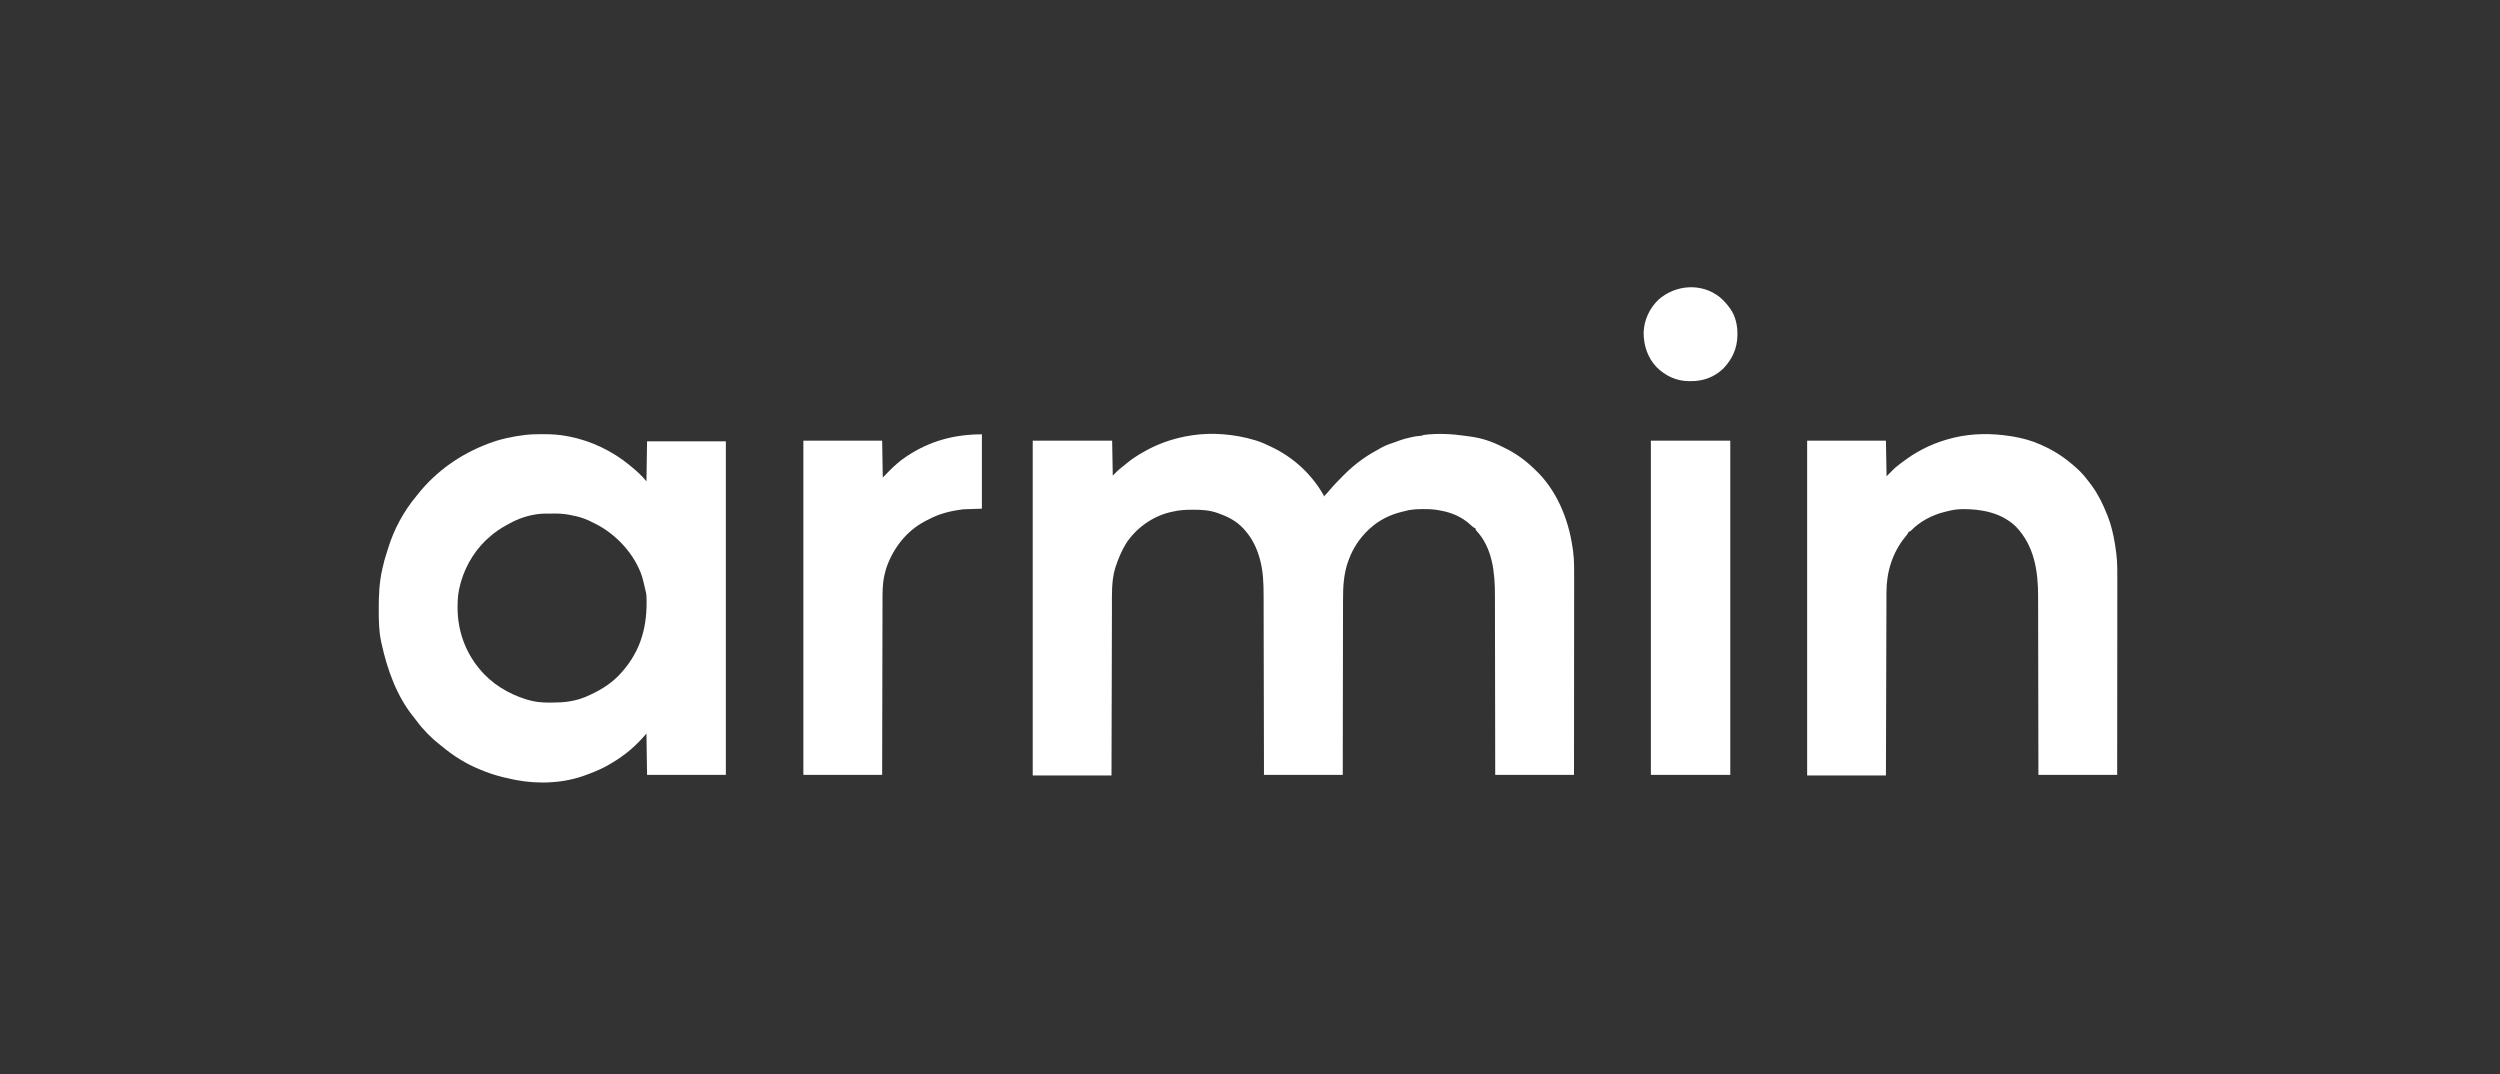
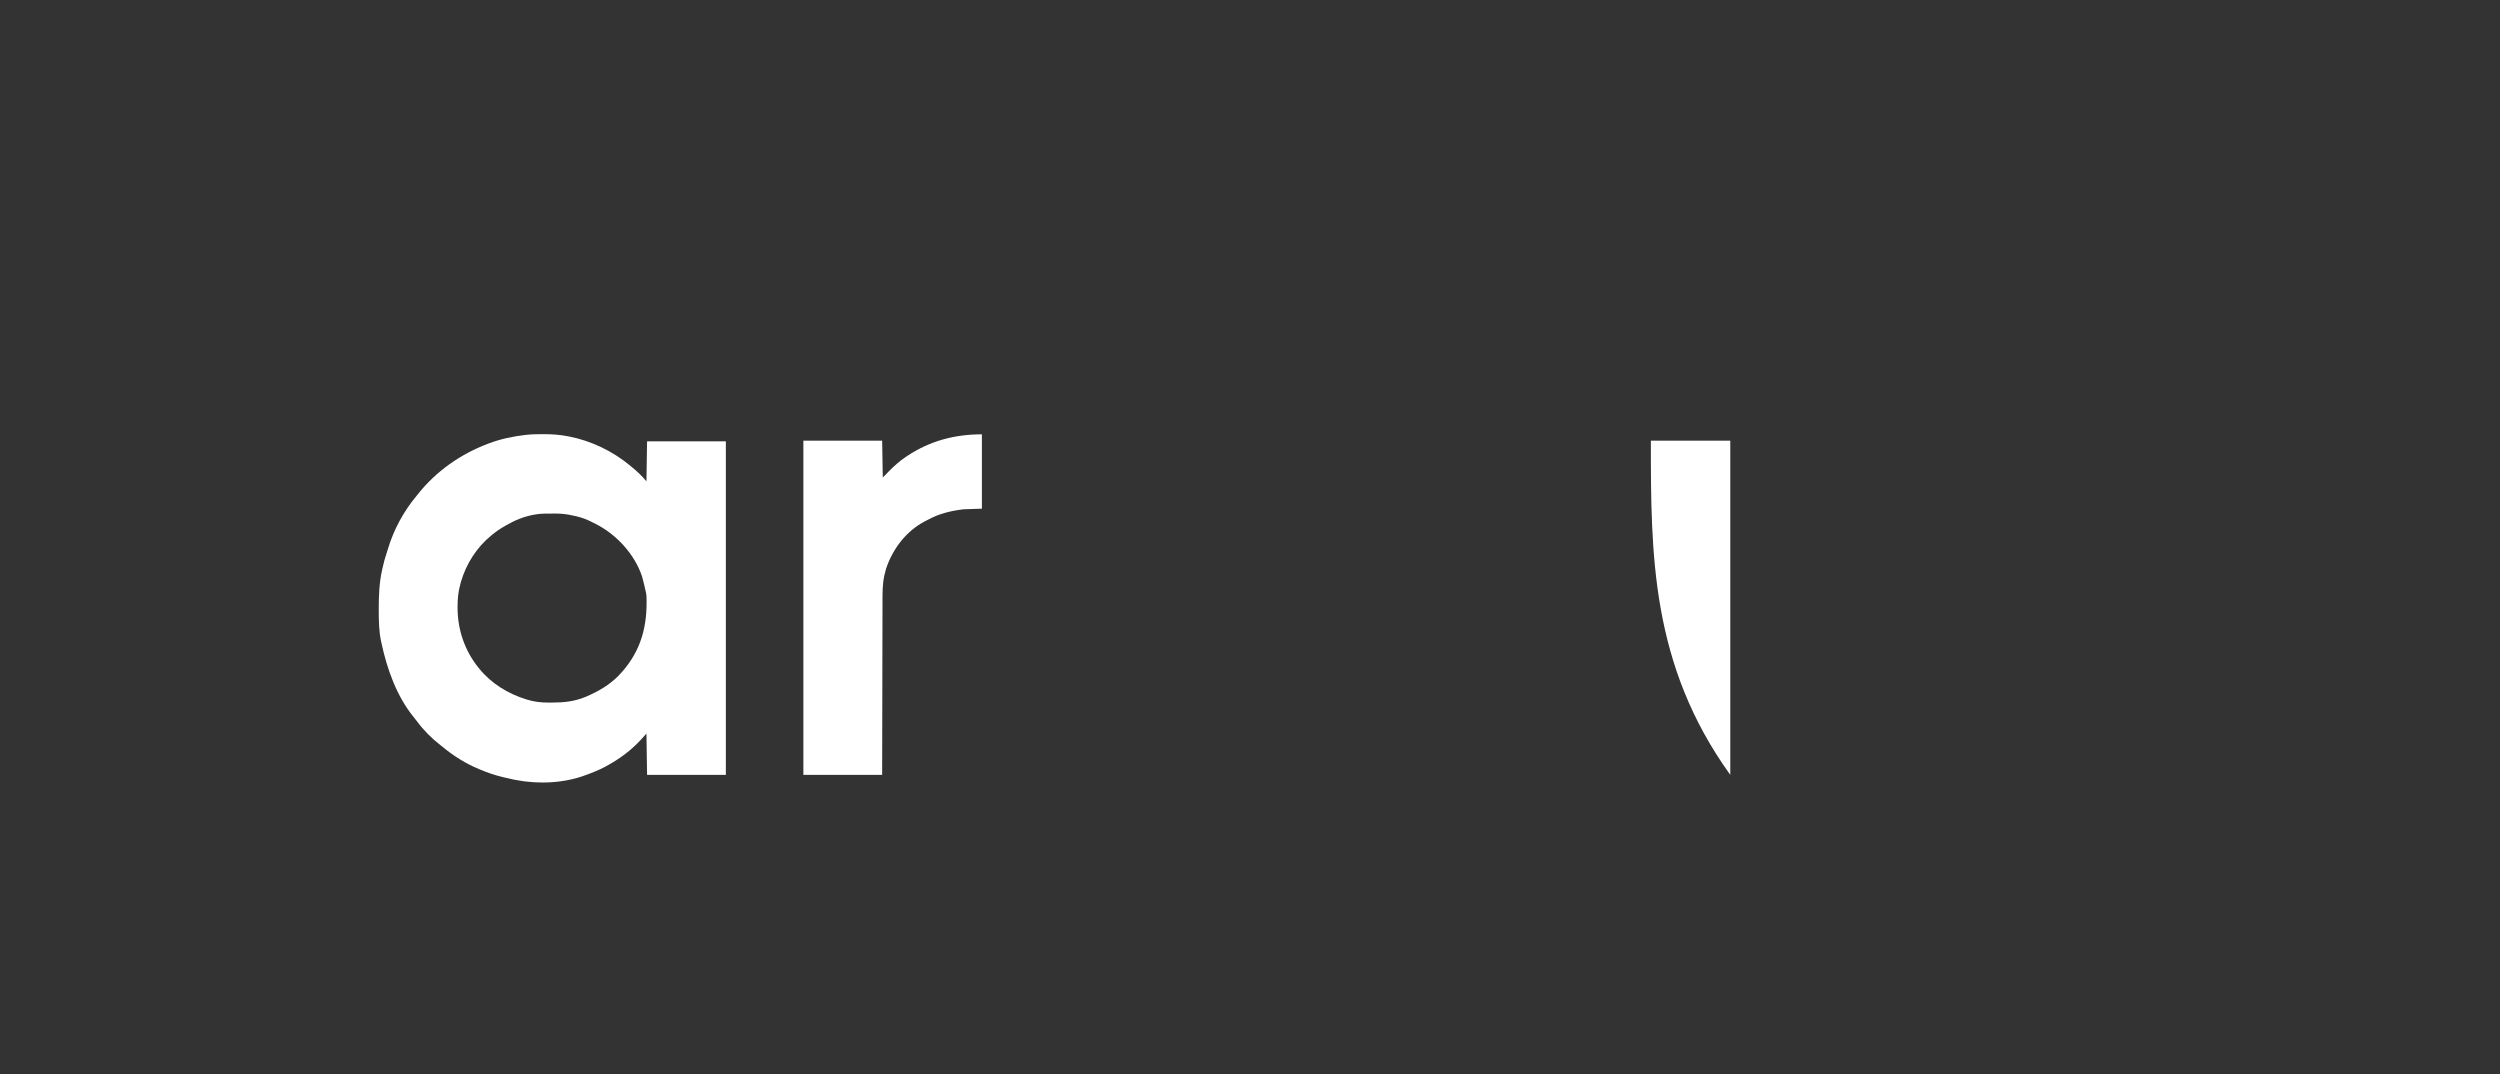
<svg xmlns="http://www.w3.org/2000/svg" width="277" height="119" viewBox="0 0 277 119" fill="none">
  <rect x="0" y="0" width="277" height="119" fill="#333333" stroke="none" />
  <path d="M60.264 48.106C61.156 48.108 62.02 48.163 62.898 48.336C62.957 48.347 63.017 48.358 63.078 48.37C65.522 48.849 67.879 49.988 69.796 51.573C69.837 51.607 69.879 51.642 69.921 51.677C70.537 52.189 71.124 52.706 71.626 53.333C71.649 51.87 71.672 50.406 71.696 48.898H80.425V85.855H71.696C71.673 84.345 71.65 82.834 71.626 81.278C71.417 81.51 71.209 81.743 70.993 81.982C70.057 82.985 69.003 83.814 67.825 84.517C67.778 84.545 67.731 84.573 67.683 84.603C66.927 85.052 66.155 85.414 65.329 85.718C65.212 85.761 65.095 85.805 64.978 85.85C62.536 86.787 59.688 86.914 57.126 86.417C57.071 86.406 57.016 86.396 56.959 86.385C56.59 86.312 56.224 86.226 55.858 86.136C55.778 86.117 55.778 86.116 55.695 86.097C54.851 85.895 54.054 85.626 53.254 85.291C53.205 85.271 53.156 85.25 53.105 85.23C51.608 84.613 50.198 83.731 48.961 82.686C48.907 82.645 48.852 82.604 48.797 82.561C47.816 81.802 46.907 80.881 46.17 79.884C46.062 79.738 45.951 79.595 45.836 79.455C43.956 77.151 42.893 74.153 42.273 71.283C42.258 71.214 42.242 71.145 42.227 71.073C41.986 69.934 41.966 68.804 41.966 67.644C41.966 67.537 41.965 67.537 41.965 67.427C41.965 66.005 42.019 64.58 42.33 63.188C42.349 63.102 42.367 63.016 42.387 62.927C42.515 62.345 42.664 61.778 42.86 61.215C42.912 61.062 42.958 60.907 43.004 60.752C43.636 58.663 44.744 56.622 46.145 54.952C46.195 54.888 46.246 54.824 46.299 54.758C48.317 52.217 51.005 50.332 54.028 49.181C54.078 49.162 54.128 49.143 54.179 49.123C55.458 48.643 56.826 48.35 58.182 48.195C58.238 48.189 58.295 48.182 58.353 48.175C58.936 48.114 59.519 48.107 60.105 48.106C60.157 48.106 60.21 48.106 60.264 48.106ZM60.917 56.906C60.798 56.907 60.679 56.907 60.56 56.908C60.474 56.909 60.474 56.909 60.39 56.909C59.19 56.916 57.849 57.282 56.779 57.832C56.73 57.858 56.681 57.884 56.633 57.909C55.93 58.274 55.26 58.654 54.645 59.155C54.579 59.21 54.515 59.263 54.451 59.316C52.834 60.613 51.642 62.493 51.071 64.478C51.048 64.566 51.025 64.652 51.002 64.737C50.771 65.559 50.698 66.352 50.698 67.202C50.698 67.255 50.698 67.308 50.698 67.359C50.707 69.78 51.489 72.098 53.025 73.991C53.055 74.028 53.084 74.063 53.113 74.099C54.435 75.731 56.297 76.869 58.288 77.484C58.34 77.5 58.391 77.515 58.441 77.53C59.22 77.768 59.98 77.849 60.79 77.846C60.954 77.844 61.118 77.843 61.281 77.843C62.517 77.843 63.682 77.706 64.834 77.233C64.918 77.197 64.999 77.162 65.08 77.126C66.351 76.573 67.506 75.893 68.494 74.909C70.791 72.54 71.666 69.892 71.643 66.653C71.642 66.598 71.641 66.544 71.641 66.49C71.639 66.239 71.636 65.992 71.595 65.743C71.582 65.688 71.569 65.634 71.556 65.581C71.431 65.012 71.297 64.443 71.143 63.881C70.318 61.4 68.297 59.203 65.978 58.039C65.846 57.974 65.714 57.909 65.583 57.842C65.016 57.551 64.465 57.344 63.844 57.199C63.74 57.178 63.635 57.157 63.531 57.135C62.828 56.964 62.175 56.897 61.452 56.901C61.274 56.904 61.095 56.906 60.917 56.906Z" fill="white" />
-   <path d="M138.992 48.757C139.072 48.781 139.151 48.804 139.233 48.828C139.761 48.992 140.255 49.22 140.752 49.461C140.796 49.482 140.841 49.503 140.886 49.525C143.314 50.679 145.338 52.54 146.665 54.881C146.665 54.928 146.665 54.974 146.665 55.022C146.886 54.807 147.09 54.587 147.287 54.35C147.758 53.786 148.267 53.263 148.785 52.743C148.821 52.707 148.856 52.672 148.893 52.635C149.534 51.988 150.214 51.402 150.959 50.878C151.008 50.843 151.058 50.808 151.11 50.772C151.694 50.367 152.308 50.015 152.93 49.672C153.028 49.617 153.028 49.617 153.128 49.561C153.623 49.297 154.156 49.128 154.686 48.949C154.826 48.9 154.964 48.846 155.103 48.791C155.436 48.666 155.777 48.584 156.124 48.502C156.217 48.479 156.217 48.479 156.312 48.456C156.686 48.367 157.05 48.309 157.434 48.281C157.58 48.272 157.58 48.272 157.716 48.194C159.273 47.991 160.905 48.075 162.452 48.306C162.628 48.333 162.804 48.356 162.98 48.379C164.163 48.541 165.31 48.921 166.374 49.461C166.467 49.506 166.56 49.551 166.653 49.596C167.846 50.173 168.899 50.907 169.859 51.824C169.928 51.891 169.998 51.957 170.069 52.023C172.446 54.244 173.772 57.451 174.234 60.628C174.254 60.769 174.276 60.91 174.297 61.051C174.437 62.103 174.418 63.16 174.415 64.22C174.415 64.511 174.415 64.802 174.415 65.093C174.415 65.596 174.415 66.099 174.414 66.601C174.413 67.328 174.412 68.055 174.412 68.782C174.412 69.962 174.411 71.142 174.409 72.322C174.408 73.467 174.407 74.613 174.407 75.758C174.407 75.864 174.407 75.864 174.406 75.972C174.406 76.327 174.406 76.682 174.406 77.037C174.404 79.976 174.402 82.915 174.399 85.853C171.518 85.853 168.638 85.853 165.67 85.853C165.67 85.204 165.669 84.555 165.668 83.886C165.666 81.802 165.662 79.718 165.658 77.634C165.657 77.31 165.656 76.985 165.656 76.661C165.656 76.596 165.656 76.532 165.655 76.465C165.653 75.424 165.652 74.382 165.651 73.34C165.65 72.269 165.648 71.198 165.645 70.126C165.644 69.467 165.643 68.808 165.643 68.148C165.643 67.694 165.642 67.24 165.64 66.786C165.639 66.525 165.638 66.265 165.639 66.004C165.645 63.489 165.385 60.727 163.583 58.798C163.488 58.682 163.488 58.682 163.488 58.542C163.448 58.525 163.409 58.507 163.368 58.49C163.177 58.385 163.043 58.257 162.886 58.106C161.966 57.271 160.834 56.786 159.617 56.571C159.558 56.559 159.499 56.547 159.438 56.535C158.867 56.428 158.31 56.406 157.729 56.408C157.683 56.408 157.636 56.408 157.588 56.408C156.898 56.411 156.271 56.453 155.604 56.641C155.516 56.662 155.428 56.684 155.337 56.706C154.025 57.024 152.802 57.627 151.803 58.542C151.74 58.599 151.677 58.657 151.611 58.717C150.671 59.613 149.938 60.706 149.48 61.92C149.451 61.998 149.421 62.075 149.39 62.154C148.876 63.579 148.804 65.006 148.808 66.508C148.809 66.769 148.807 67.029 148.806 67.29C148.805 67.739 148.804 68.189 148.804 68.639C148.804 69.289 148.803 69.939 148.801 70.589C148.798 71.644 148.796 72.699 148.796 73.754C148.795 74.778 148.793 75.802 148.791 76.826C148.791 76.889 148.791 76.953 148.791 77.018C148.79 77.335 148.789 77.653 148.789 77.971C148.783 80.598 148.779 83.226 148.777 85.853C145.896 85.853 143.016 85.853 140.048 85.853C140.047 84.88 140.047 84.88 140.045 83.887C140.042 81.805 140.037 79.724 140.032 77.643C140.031 77.319 140.03 76.996 140.03 76.672C140.029 76.575 140.029 76.575 140.029 76.476C140.027 75.436 140.025 74.395 140.023 73.354C140.022 72.284 140.02 71.214 140.016 70.145C140.015 69.486 140.013 68.827 140.013 68.168C140.013 67.715 140.011 67.262 140.01 66.809C140.009 66.548 140.008 66.287 140.008 66.027C140.009 64.638 139.965 63.266 139.586 61.92C139.569 61.858 139.551 61.795 139.533 61.73C139.207 60.628 138.702 59.612 137.936 58.753C137.882 58.691 137.828 58.63 137.773 58.566C137.03 57.77 136.137 57.278 135.121 56.923C135.011 56.882 135.011 56.882 134.899 56.84C134.023 56.524 133.139 56.474 132.217 56.478C132.141 56.478 132.141 56.478 132.062 56.479C131.302 56.481 130.581 56.523 129.841 56.712C129.775 56.726 129.709 56.74 129.641 56.755C127.688 57.219 125.875 58.527 124.777 60.2C124.298 60.985 123.937 61.824 123.647 62.695C123.619 62.777 123.592 62.859 123.563 62.943C123.144 64.339 123.203 65.853 123.202 67.295C123.202 67.546 123.201 67.797 123.2 68.049C123.199 68.481 123.197 68.914 123.197 69.347C123.196 69.973 123.194 70.599 123.192 71.225C123.189 72.241 123.186 73.257 123.184 74.273C123.182 75.259 123.179 76.245 123.177 77.231C123.176 77.292 123.176 77.353 123.176 77.416C123.175 77.722 123.174 78.028 123.173 78.334C123.166 80.864 123.16 83.394 123.154 85.924C120.274 85.924 117.393 85.924 114.426 85.924C114.426 73.682 114.426 61.44 114.426 48.828C117.329 48.828 120.233 48.828 123.225 48.828C123.248 50.105 123.271 51.383 123.295 52.699C123.481 52.513 123.667 52.328 123.858 52.136C124.109 51.916 124.371 51.711 124.632 51.503C124.71 51.439 124.787 51.376 124.864 51.313C125.437 50.846 126.029 50.455 126.674 50.095C126.723 50.067 126.773 50.038 126.824 50.009C128.168 49.245 129.598 48.728 131.108 48.405C131.18 48.39 131.252 48.374 131.326 48.358C131.511 48.321 131.696 48.292 131.883 48.265C131.959 48.252 132.035 48.239 132.113 48.225C134.372 47.893 136.812 48.107 138.992 48.757Z" fill="white" />
-   <path d="M222.828 48.335C222.902 48.347 222.975 48.358 223.051 48.37C224.11 48.545 225.084 48.818 226.066 49.25C226.133 49.28 226.201 49.309 226.27 49.34C227.782 50.014 229.008 50.867 230.219 51.995C230.297 52.068 230.297 52.068 230.377 52.141C230.845 52.592 231.237 53.096 231.627 53.614C231.671 53.673 231.715 53.732 231.761 53.792C232.482 54.786 233.002 55.856 233.457 56.993C233.486 57.063 233.514 57.133 233.544 57.205C233.915 58.155 234.151 59.17 234.319 60.174C234.335 60.269 234.335 60.269 234.351 60.366C234.385 60.579 234.414 60.792 234.442 61.005C234.454 61.09 234.466 61.174 234.479 61.26C234.618 62.332 234.602 63.407 234.6 64.486C234.599 64.773 234.599 65.061 234.599 65.348C234.599 65.845 234.599 66.342 234.598 66.838C234.597 67.556 234.597 68.274 234.596 68.992C234.596 70.158 234.595 71.323 234.594 72.489C234.593 73.62 234.592 74.751 234.591 75.882C234.591 75.952 234.591 76.022 234.591 76.094C234.591 76.444 234.59 76.795 234.59 77.145C234.589 80.048 234.586 82.951 234.583 85.853C231.703 85.853 228.822 85.853 225.855 85.853C225.854 85.208 225.853 84.562 225.853 83.898C225.85 81.826 225.847 79.755 225.842 77.684C225.841 77.362 225.841 77.04 225.84 76.717C225.84 76.653 225.84 76.589 225.84 76.523C225.838 75.487 225.836 74.452 225.835 73.416C225.835 72.352 225.833 71.287 225.83 70.223C225.828 69.567 225.827 68.912 225.827 68.256C225.827 67.805 225.826 67.354 225.824 66.903C225.823 66.644 225.823 66.385 225.823 66.125C225.83 63.281 225.406 60.48 223.365 58.352C221.771 56.81 219.594 56.402 217.456 56.409C216.876 56.419 216.351 56.491 215.789 56.641C215.687 56.665 215.585 56.69 215.483 56.714C214.119 57.049 212.749 57.751 211.765 58.77C211.636 58.894 211.636 58.894 211.495 58.894C211.477 58.934 211.459 58.974 211.44 59.015C211.345 59.192 211.233 59.33 211.103 59.483C209.68 61.238 209.022 63.363 209.02 65.608C209.02 65.695 209.019 65.782 209.019 65.872C209.018 66.112 209.018 66.352 209.017 66.593C209.017 66.852 209.016 67.112 209.015 67.371C209.013 67.821 209.012 68.27 209.011 68.719C209.009 69.369 209.007 70.019 209.005 70.668C209.002 71.723 208.999 72.777 208.996 73.831C208.993 74.855 208.99 75.879 208.987 76.902C208.987 76.966 208.987 77.029 208.987 77.094C208.986 77.41 208.985 77.727 208.984 78.044C208.976 80.671 208.968 83.297 208.961 85.924C206.081 85.924 203.2 85.924 200.232 85.924C200.232 73.682 200.232 61.44 200.232 48.828C203.113 48.828 205.993 48.828 208.961 48.828C208.984 50.129 209.007 51.429 209.031 52.77C209.333 52.468 209.635 52.166 209.946 51.855C210.142 51.69 210.331 51.534 210.536 51.384C210.586 51.346 210.637 51.309 210.689 51.27C210.84 51.158 210.991 51.049 211.143 50.94C211.186 50.908 211.229 50.877 211.273 50.845C212.767 49.767 214.496 48.989 216.282 48.546C216.353 48.528 216.425 48.509 216.499 48.49C218.572 47.998 220.732 47.997 222.828 48.335Z" fill="white" />
  <path d="M108.794 48.124C108.794 50.842 108.794 53.56 108.794 56.36C108.12 56.383 107.446 56.406 106.752 56.43C105.325 56.601 103.999 56.926 102.74 57.627C102.67 57.662 102.6 57.698 102.528 57.734C100.422 58.816 98.903 60.812 98.171 63.031C98.114 63.223 98.068 63.415 98.024 63.61C98.006 63.685 97.988 63.76 97.97 63.838C97.77 64.795 97.781 65.751 97.782 66.725C97.782 66.982 97.781 67.24 97.78 67.497C97.778 67.942 97.778 68.386 97.777 68.831C97.777 69.474 97.775 70.117 97.773 70.759C97.77 71.803 97.768 72.846 97.766 73.889C97.765 74.902 97.763 75.915 97.761 76.927C97.76 76.99 97.76 77.052 97.76 77.117C97.759 77.43 97.759 77.744 97.758 78.058C97.751 80.657 97.746 83.255 97.742 85.854C94.862 85.854 91.981 85.854 89.014 85.854C89.014 73.635 89.014 61.417 89.014 48.828C91.894 48.828 94.775 48.828 97.742 48.828C97.765 50.175 97.789 51.523 97.812 52.911C98.033 52.684 98.254 52.458 98.481 52.224C99.087 51.614 99.699 51.062 100.417 50.588C100.466 50.555 100.514 50.523 100.564 50.489C103.075 48.839 105.792 48.124 108.794 48.124Z" fill="white" />
-   <path d="M182.916 48.828C185.82 48.828 188.723 48.828 191.715 48.828C191.715 61.047 191.715 73.265 191.715 85.854C188.811 85.854 185.908 85.854 182.916 85.854C182.916 73.635 182.916 61.417 182.916 48.828Z" fill="white" />
-   <path d="M190.542 32.918C190.965 33.273 191.325 33.665 191.644 34.116C191.693 34.183 191.693 34.183 191.744 34.251C192.287 35.038 192.517 36.049 192.506 36.993C192.506 37.055 192.505 37.117 192.504 37.181C192.48 38.614 191.933 39.794 190.949 40.83C189.934 41.796 188.727 42.239 187.346 42.229C187.274 42.229 187.201 42.23 187.127 42.23C185.749 42.227 184.527 41.646 183.552 40.683C182.563 39.65 182.11 38.269 182.115 36.859C182.152 35.469 182.763 34.165 183.76 33.201C185.656 31.534 188.528 31.318 190.542 32.918Z" fill="white" />
+   <path d="M182.916 48.828C185.82 48.828 188.723 48.828 191.715 48.828C191.715 61.047 191.715 73.265 191.715 85.854C182.916 73.635 182.916 61.417 182.916 48.828Z" fill="white" />
</svg>